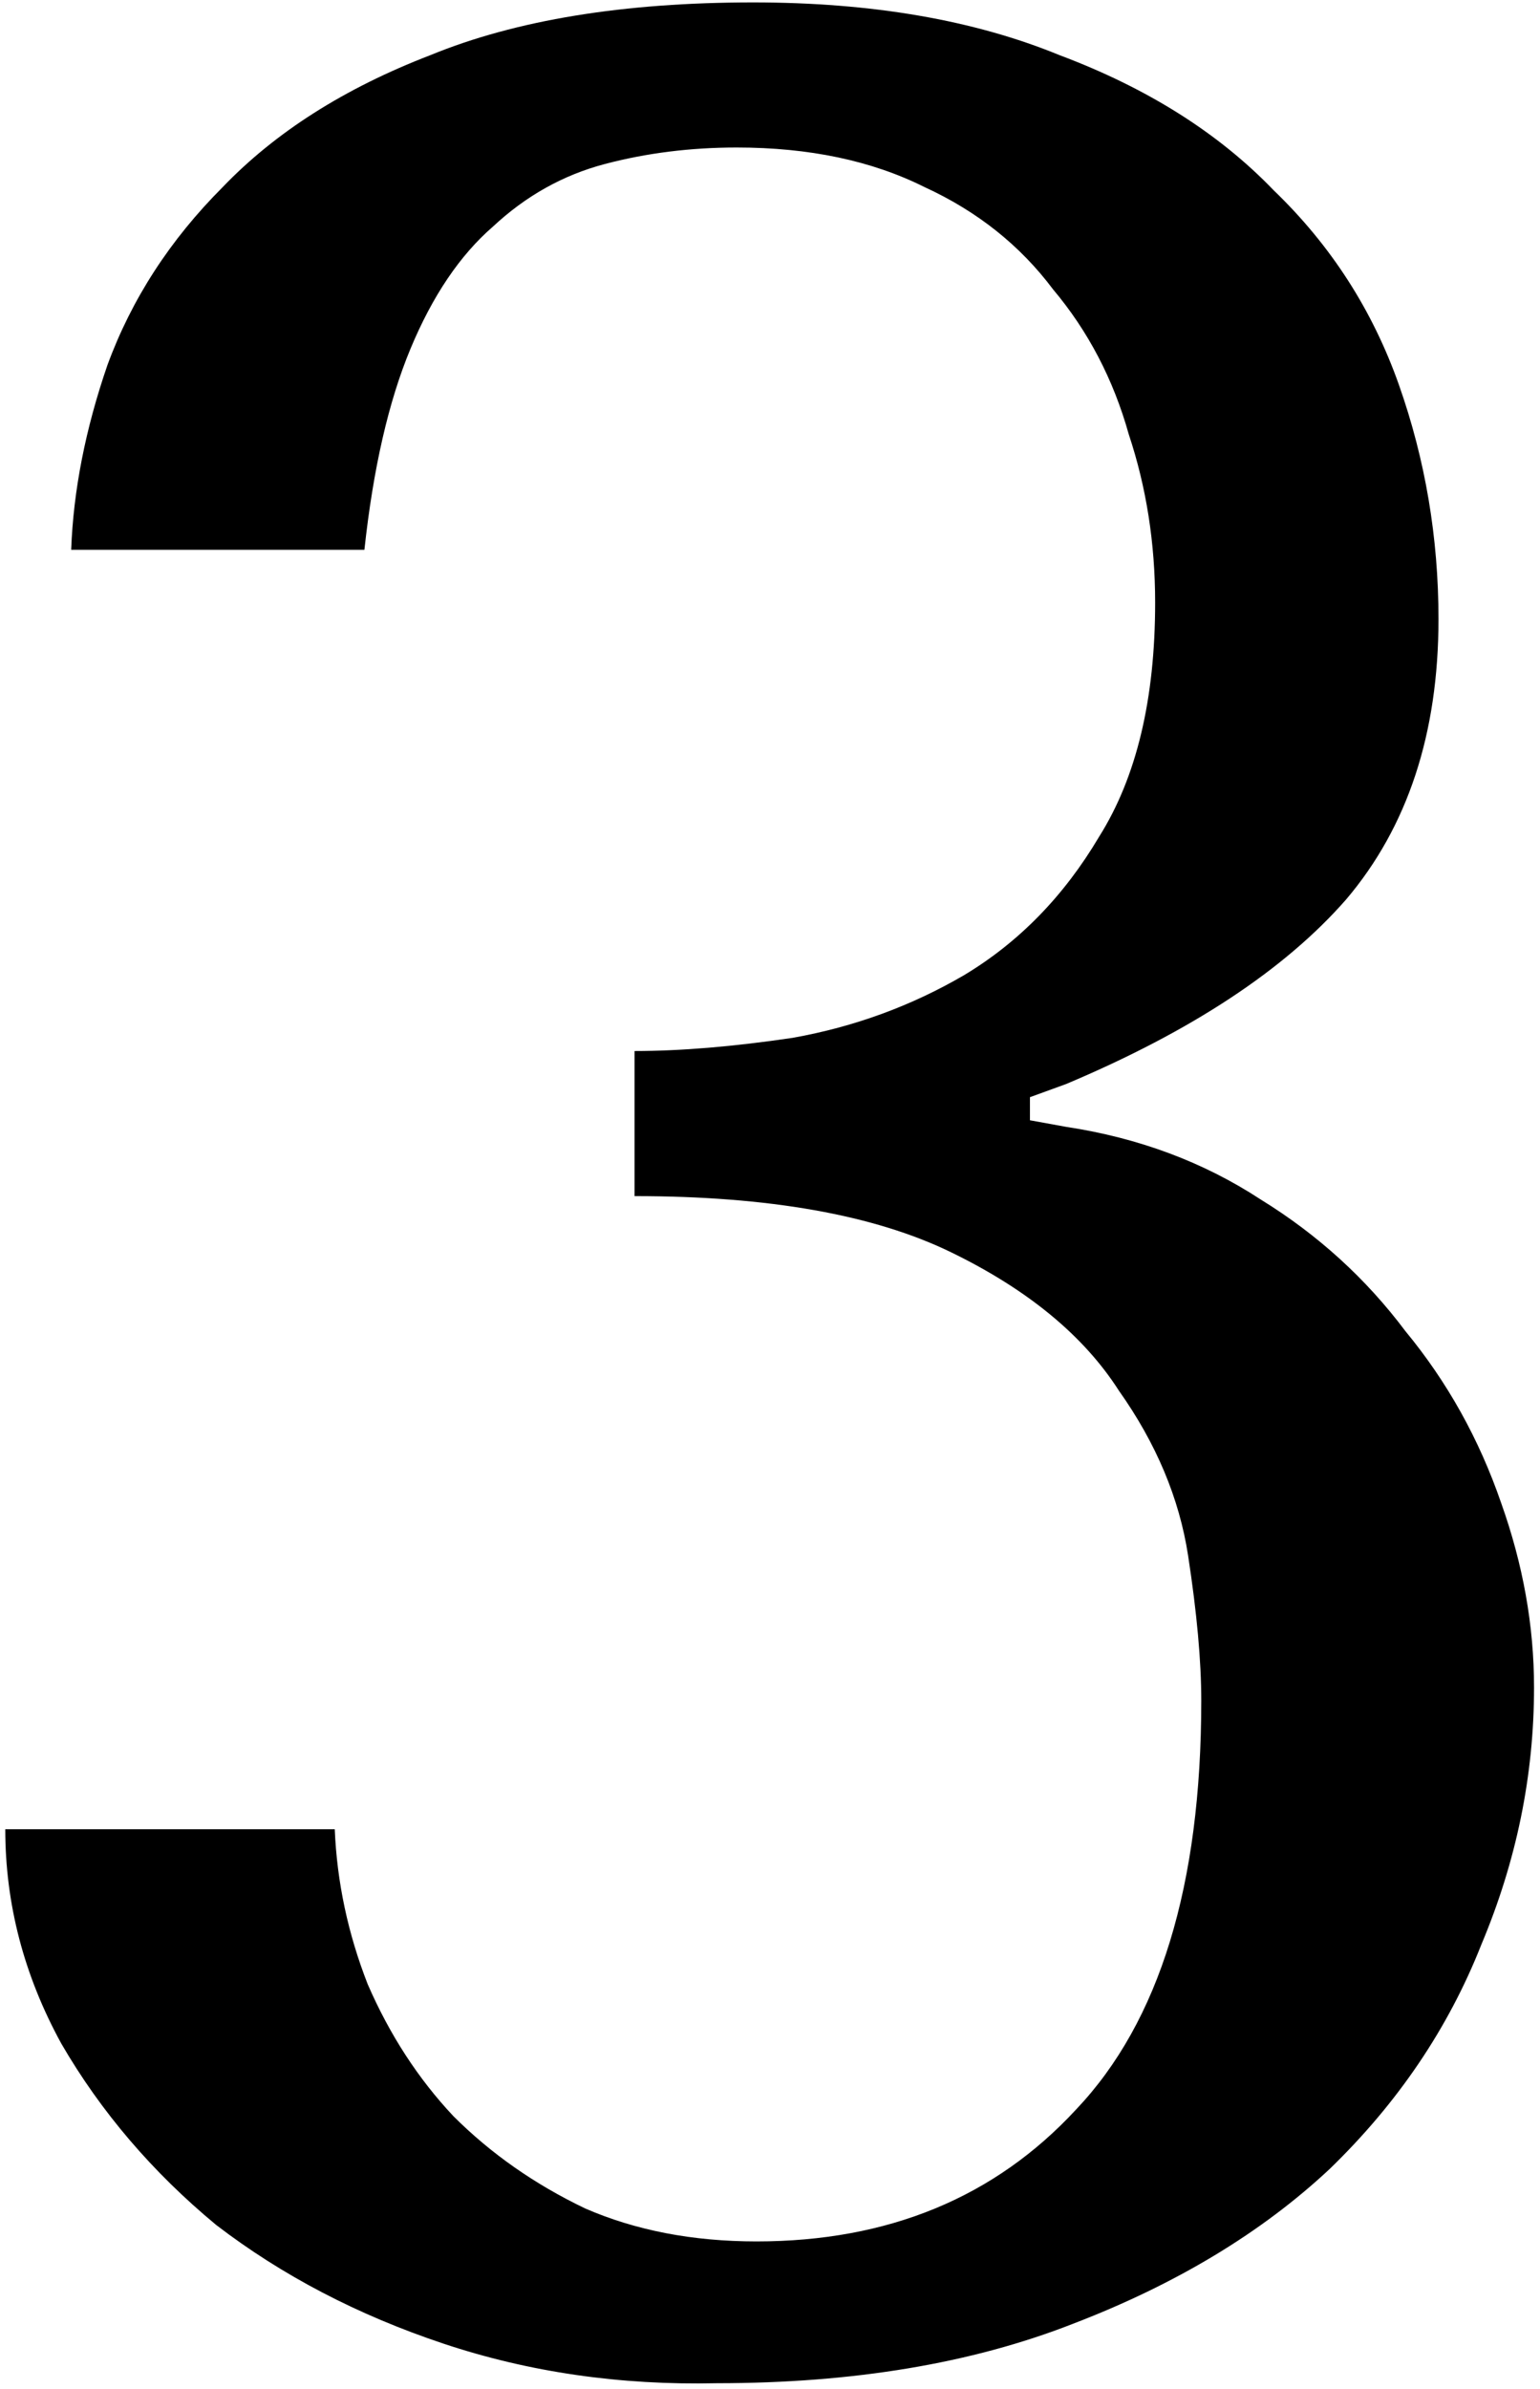
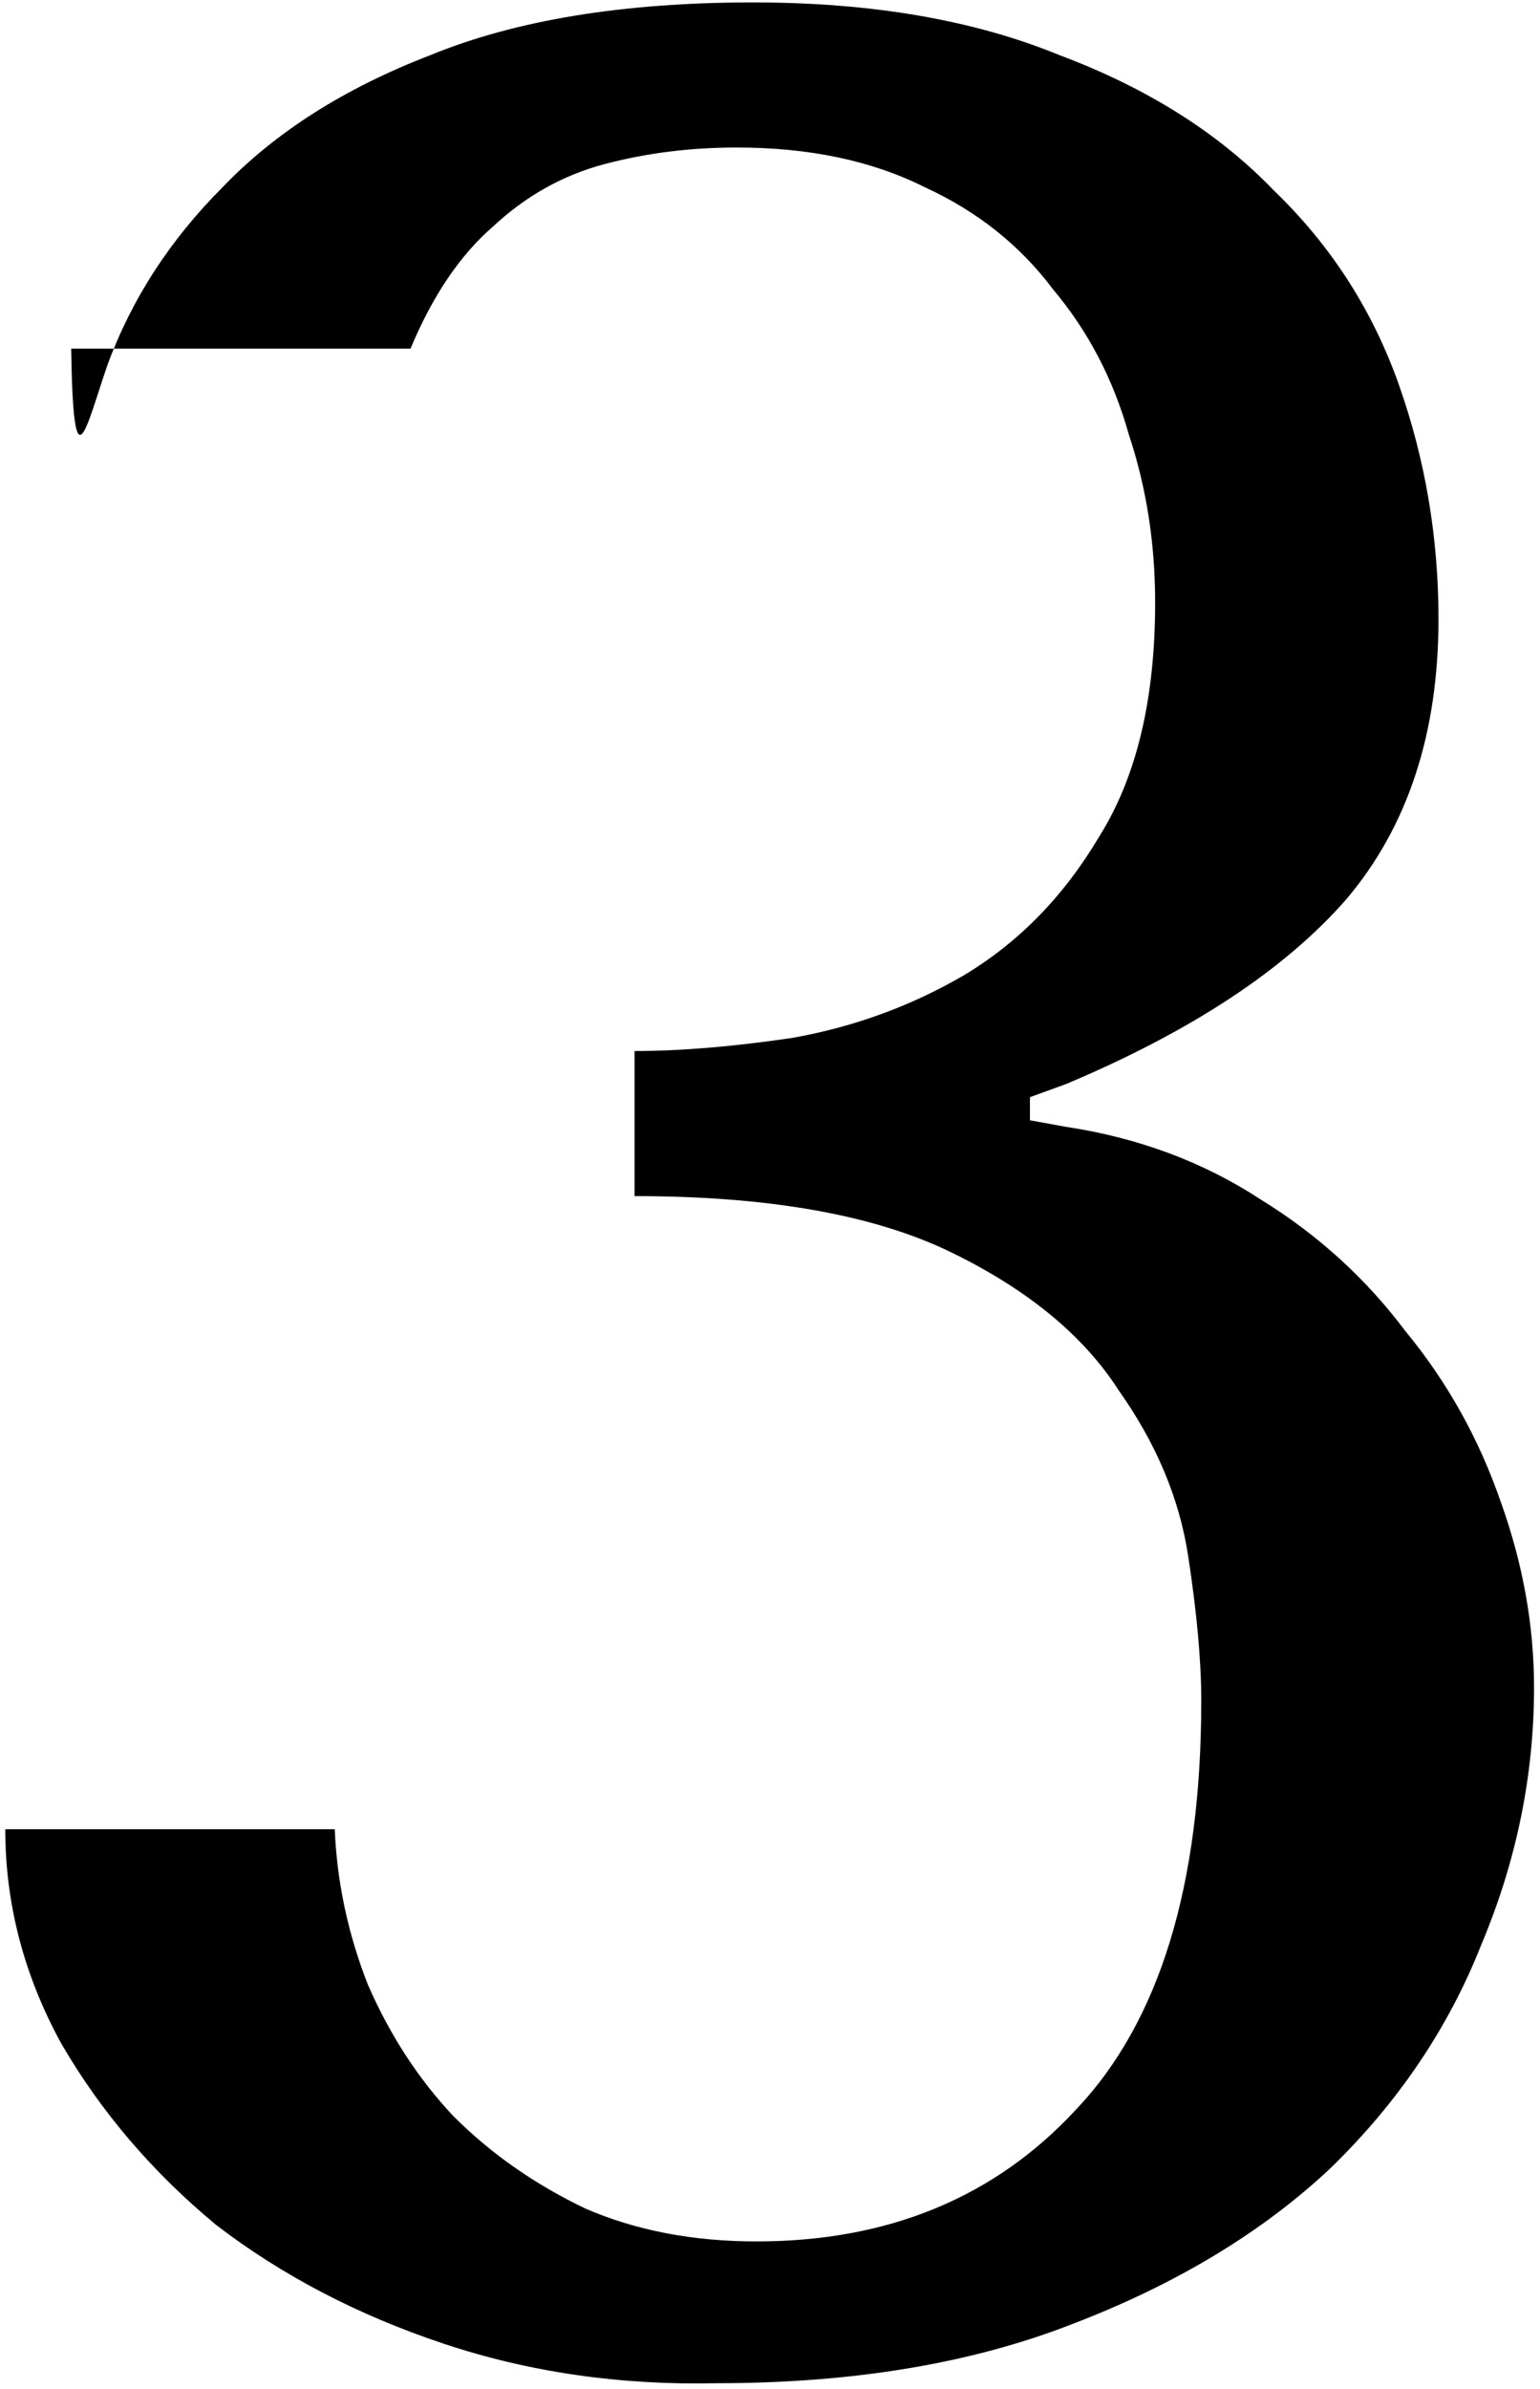
<svg xmlns="http://www.w3.org/2000/svg" width="251" height="389" viewBox="0 0 251 389" fill="none">
-   <path d="M103.427 171.16C110.945 171.16 119.537 170.444 129.203 169.012C139.227 167.222 148.535 163.821 157.127 158.809C166.077 153.439 173.416 145.921 179.144 136.255C185.23 126.589 188.273 113.88 188.273 98.128C188.273 88.462 186.841 79.333 183.977 70.741C181.471 61.791 177.354 53.915 171.626 47.113C166.256 39.953 159.275 34.404 150.683 30.466C142.091 26.17 131.888 24.022 120.074 24.022C112.556 24.022 105.396 24.917 98.594 26.707C91.792 28.497 85.706 31.898 80.336 36.91C74.966 41.564 70.491 48.187 66.911 56.779C63.331 65.371 60.825 76.29 59.393 89.536H11.6C11.958 79.87 13.927 69.846 17.507 59.464C21.445 48.724 27.71 39.058 36.302 30.466C44.894 21.516 56.171 14.356 70.133 8.986C84.095 3.258 101.637 0.394 122.759 0.394C142.091 0.394 158.738 3.258 172.7 8.986C187.02 14.356 198.655 21.695 207.605 31.003C216.913 39.953 223.715 50.514 228.011 62.686C232.307 74.858 234.455 87.567 234.455 100.813C234.455 119.429 229.443 134.644 219.419 146.458C209.395 157.914 194.18 167.938 173.774 176.53L167.867 178.678V182.437L173.774 183.511C185.588 185.301 196.149 189.239 205.457 195.325C214.765 201.053 222.641 208.213 229.085 216.805C235.887 225.039 241.078 234.347 244.658 244.729C248.238 254.753 250.028 264.777 250.028 274.801C250.028 289.121 247.164 303.083 241.436 316.687C236.066 330.291 227.832 342.463 216.734 353.203C205.636 363.585 191.674 371.998 174.848 378.442C158.38 384.886 139.048 388.108 116.852 388.108C101.1 388.466 86.243 386.318 72.281 381.664C58.319 377.01 45.968 370.566 35.228 362.332C24.846 353.74 16.433 343.895 9.989 332.797C3.903 321.699 0.86 310.064 0.86 297.892H54.56C54.918 306.484 56.708 314.897 59.93 323.131C63.51 331.365 68.164 338.525 73.892 344.611C79.978 350.697 87.138 355.709 95.372 359.647C103.606 363.227 112.914 365.017 123.296 365.017C144.776 365.017 162.139 357.857 175.385 343.537C188.989 329.217 195.791 307.021 195.791 276.949C195.791 270.505 195.075 262.629 193.643 253.321C192.211 244.013 188.452 235.063 182.366 226.471C176.638 217.521 167.509 210.003 154.979 203.917C142.449 197.831 125.265 194.788 103.427 194.788V171.16Z" fill="black" />
+   <path d="M103.427 171.16C110.945 171.16 119.537 170.444 129.203 169.012C139.227 167.222 148.535 163.821 157.127 158.809C166.077 153.439 173.416 145.921 179.144 136.255C185.23 126.589 188.273 113.88 188.273 98.128C188.273 88.462 186.841 79.333 183.977 70.741C181.471 61.791 177.354 53.915 171.626 47.113C166.256 39.953 159.275 34.404 150.683 30.466C142.091 26.17 131.888 24.022 120.074 24.022C112.556 24.022 105.396 24.917 98.594 26.707C91.792 28.497 85.706 31.898 80.336 36.91C74.966 41.564 70.491 48.187 66.911 56.779H11.6C11.958 79.87 13.927 69.846 17.507 59.464C21.445 48.724 27.71 39.058 36.302 30.466C44.894 21.516 56.171 14.356 70.133 8.986C84.095 3.258 101.637 0.394 122.759 0.394C142.091 0.394 158.738 3.258 172.7 8.986C187.02 14.356 198.655 21.695 207.605 31.003C216.913 39.953 223.715 50.514 228.011 62.686C232.307 74.858 234.455 87.567 234.455 100.813C234.455 119.429 229.443 134.644 219.419 146.458C209.395 157.914 194.18 167.938 173.774 176.53L167.867 178.678V182.437L173.774 183.511C185.588 185.301 196.149 189.239 205.457 195.325C214.765 201.053 222.641 208.213 229.085 216.805C235.887 225.039 241.078 234.347 244.658 244.729C248.238 254.753 250.028 264.777 250.028 274.801C250.028 289.121 247.164 303.083 241.436 316.687C236.066 330.291 227.832 342.463 216.734 353.203C205.636 363.585 191.674 371.998 174.848 378.442C158.38 384.886 139.048 388.108 116.852 388.108C101.1 388.466 86.243 386.318 72.281 381.664C58.319 377.01 45.968 370.566 35.228 362.332C24.846 353.74 16.433 343.895 9.989 332.797C3.903 321.699 0.86 310.064 0.86 297.892H54.56C54.918 306.484 56.708 314.897 59.93 323.131C63.51 331.365 68.164 338.525 73.892 344.611C79.978 350.697 87.138 355.709 95.372 359.647C103.606 363.227 112.914 365.017 123.296 365.017C144.776 365.017 162.139 357.857 175.385 343.537C188.989 329.217 195.791 307.021 195.791 276.949C195.791 270.505 195.075 262.629 193.643 253.321C192.211 244.013 188.452 235.063 182.366 226.471C176.638 217.521 167.509 210.003 154.979 203.917C142.449 197.831 125.265 194.788 103.427 194.788V171.16Z" fill="black" />
</svg>